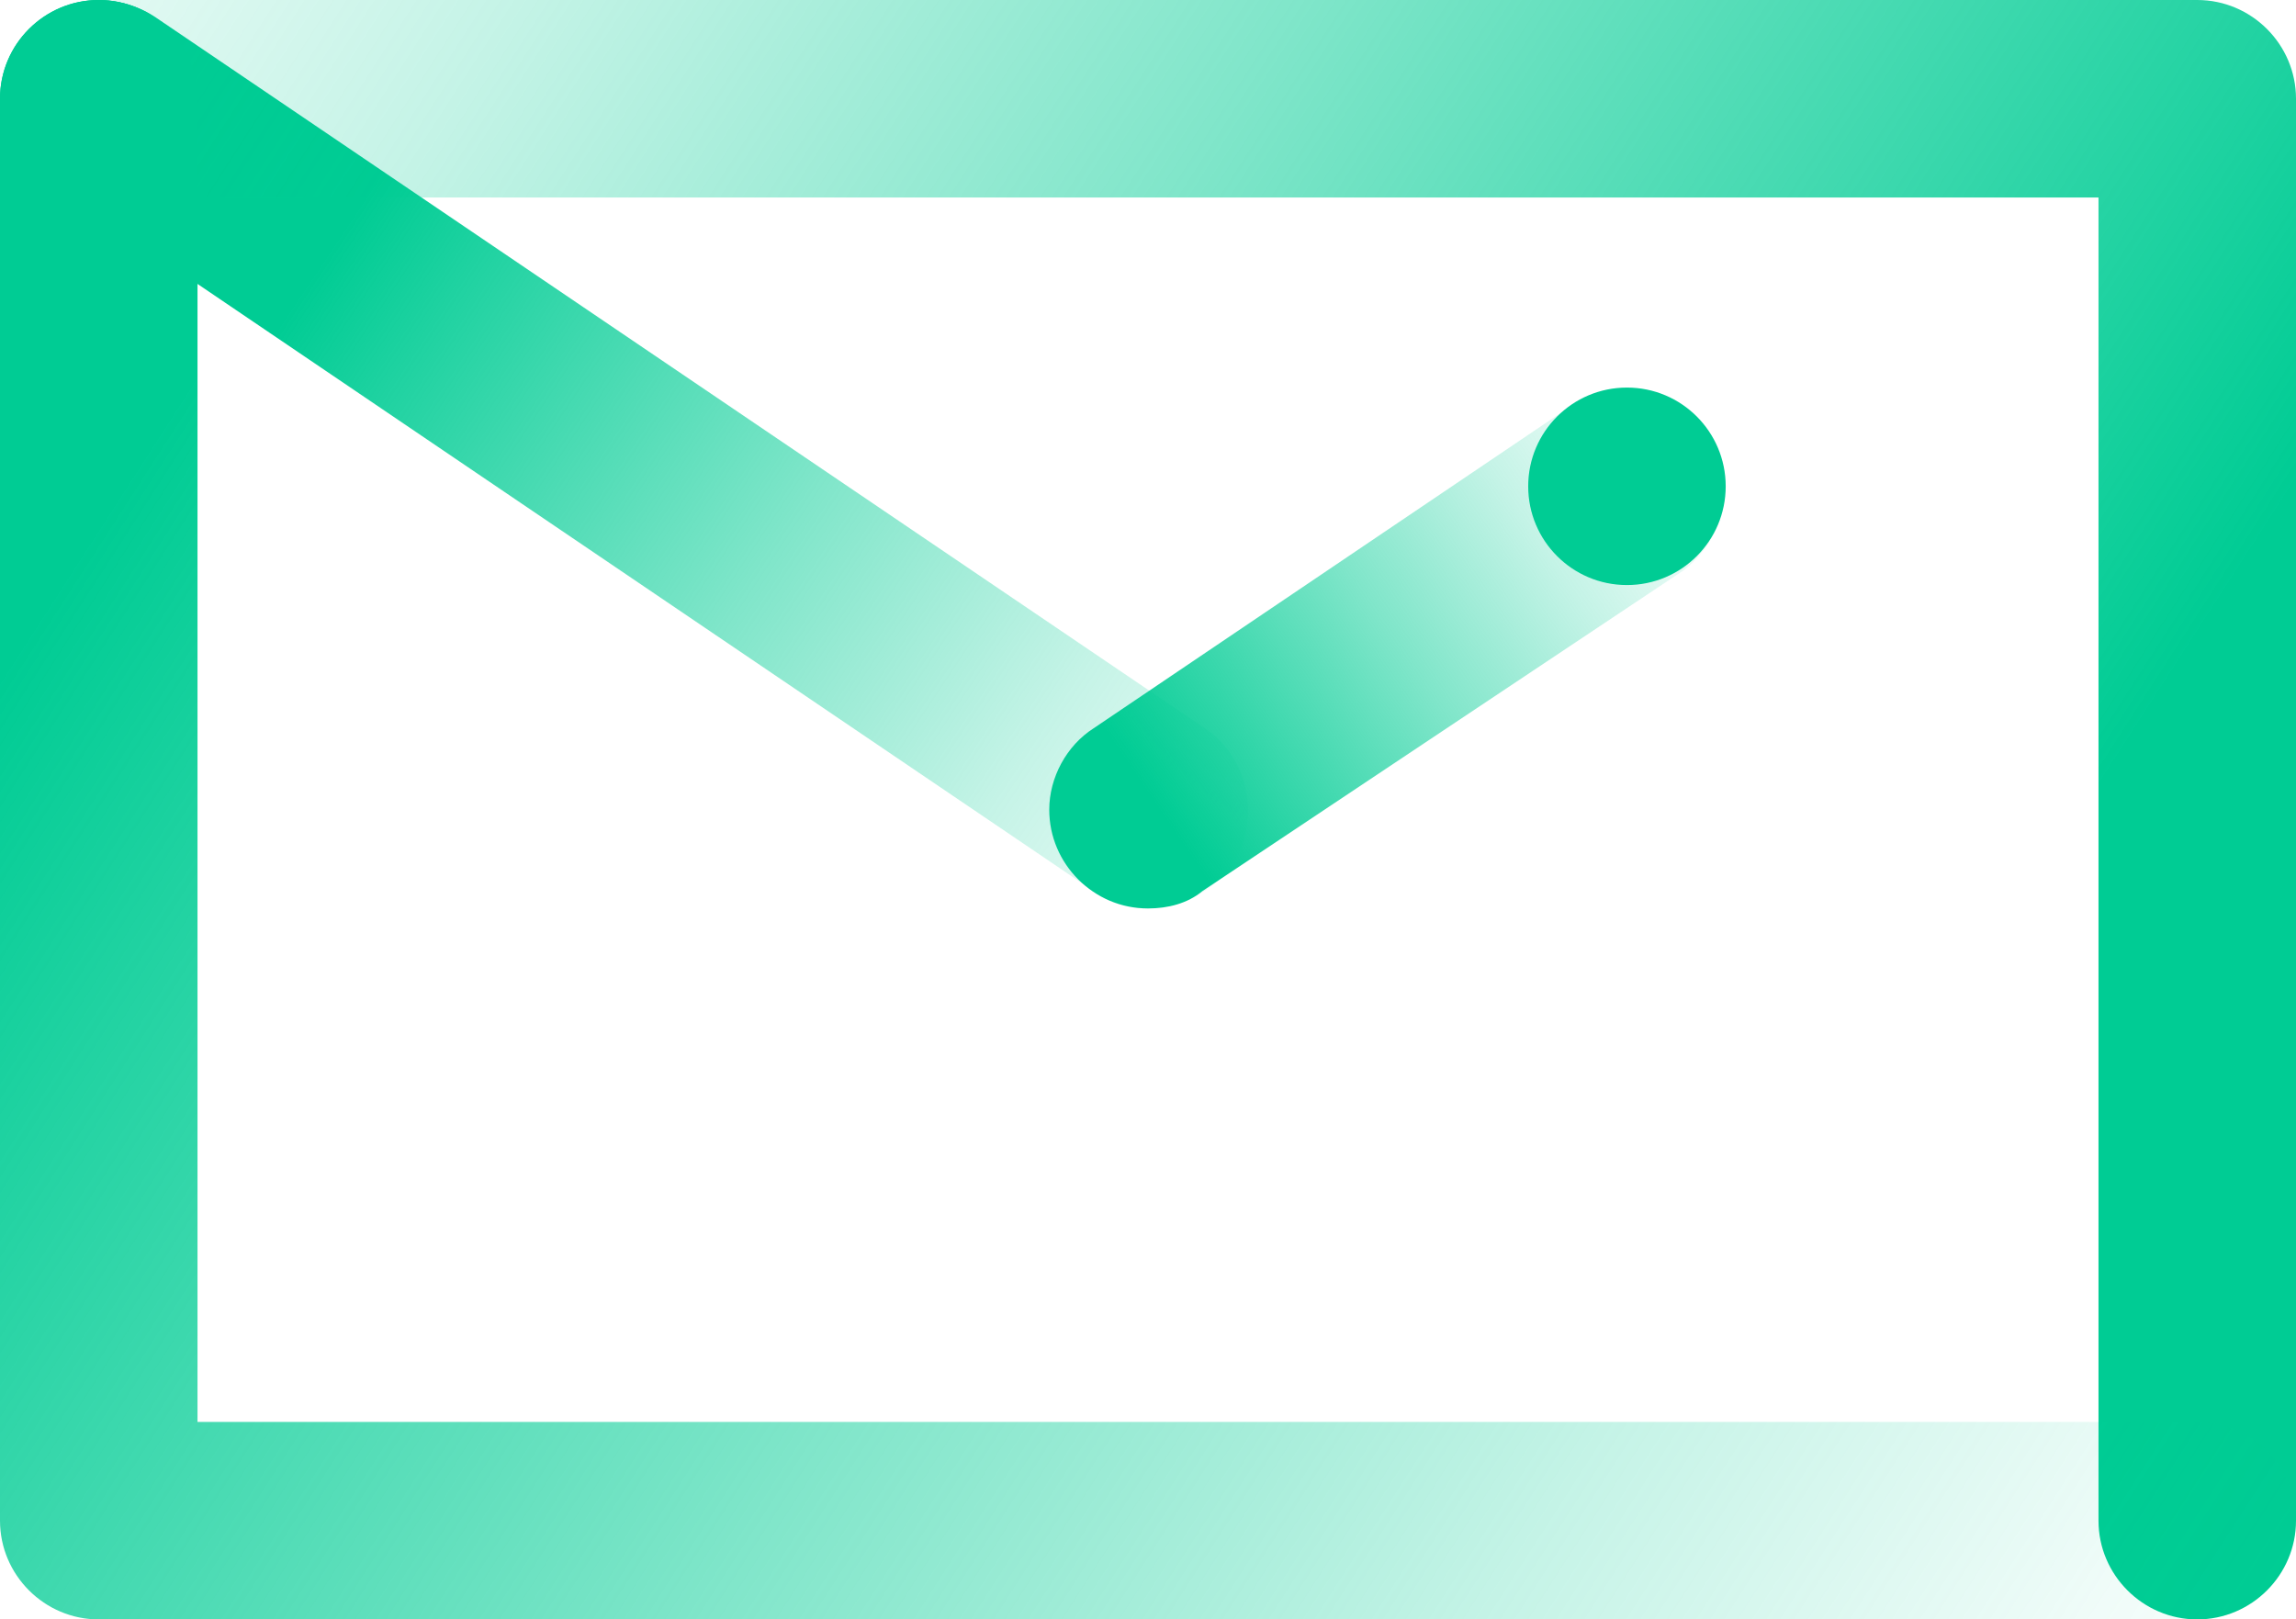
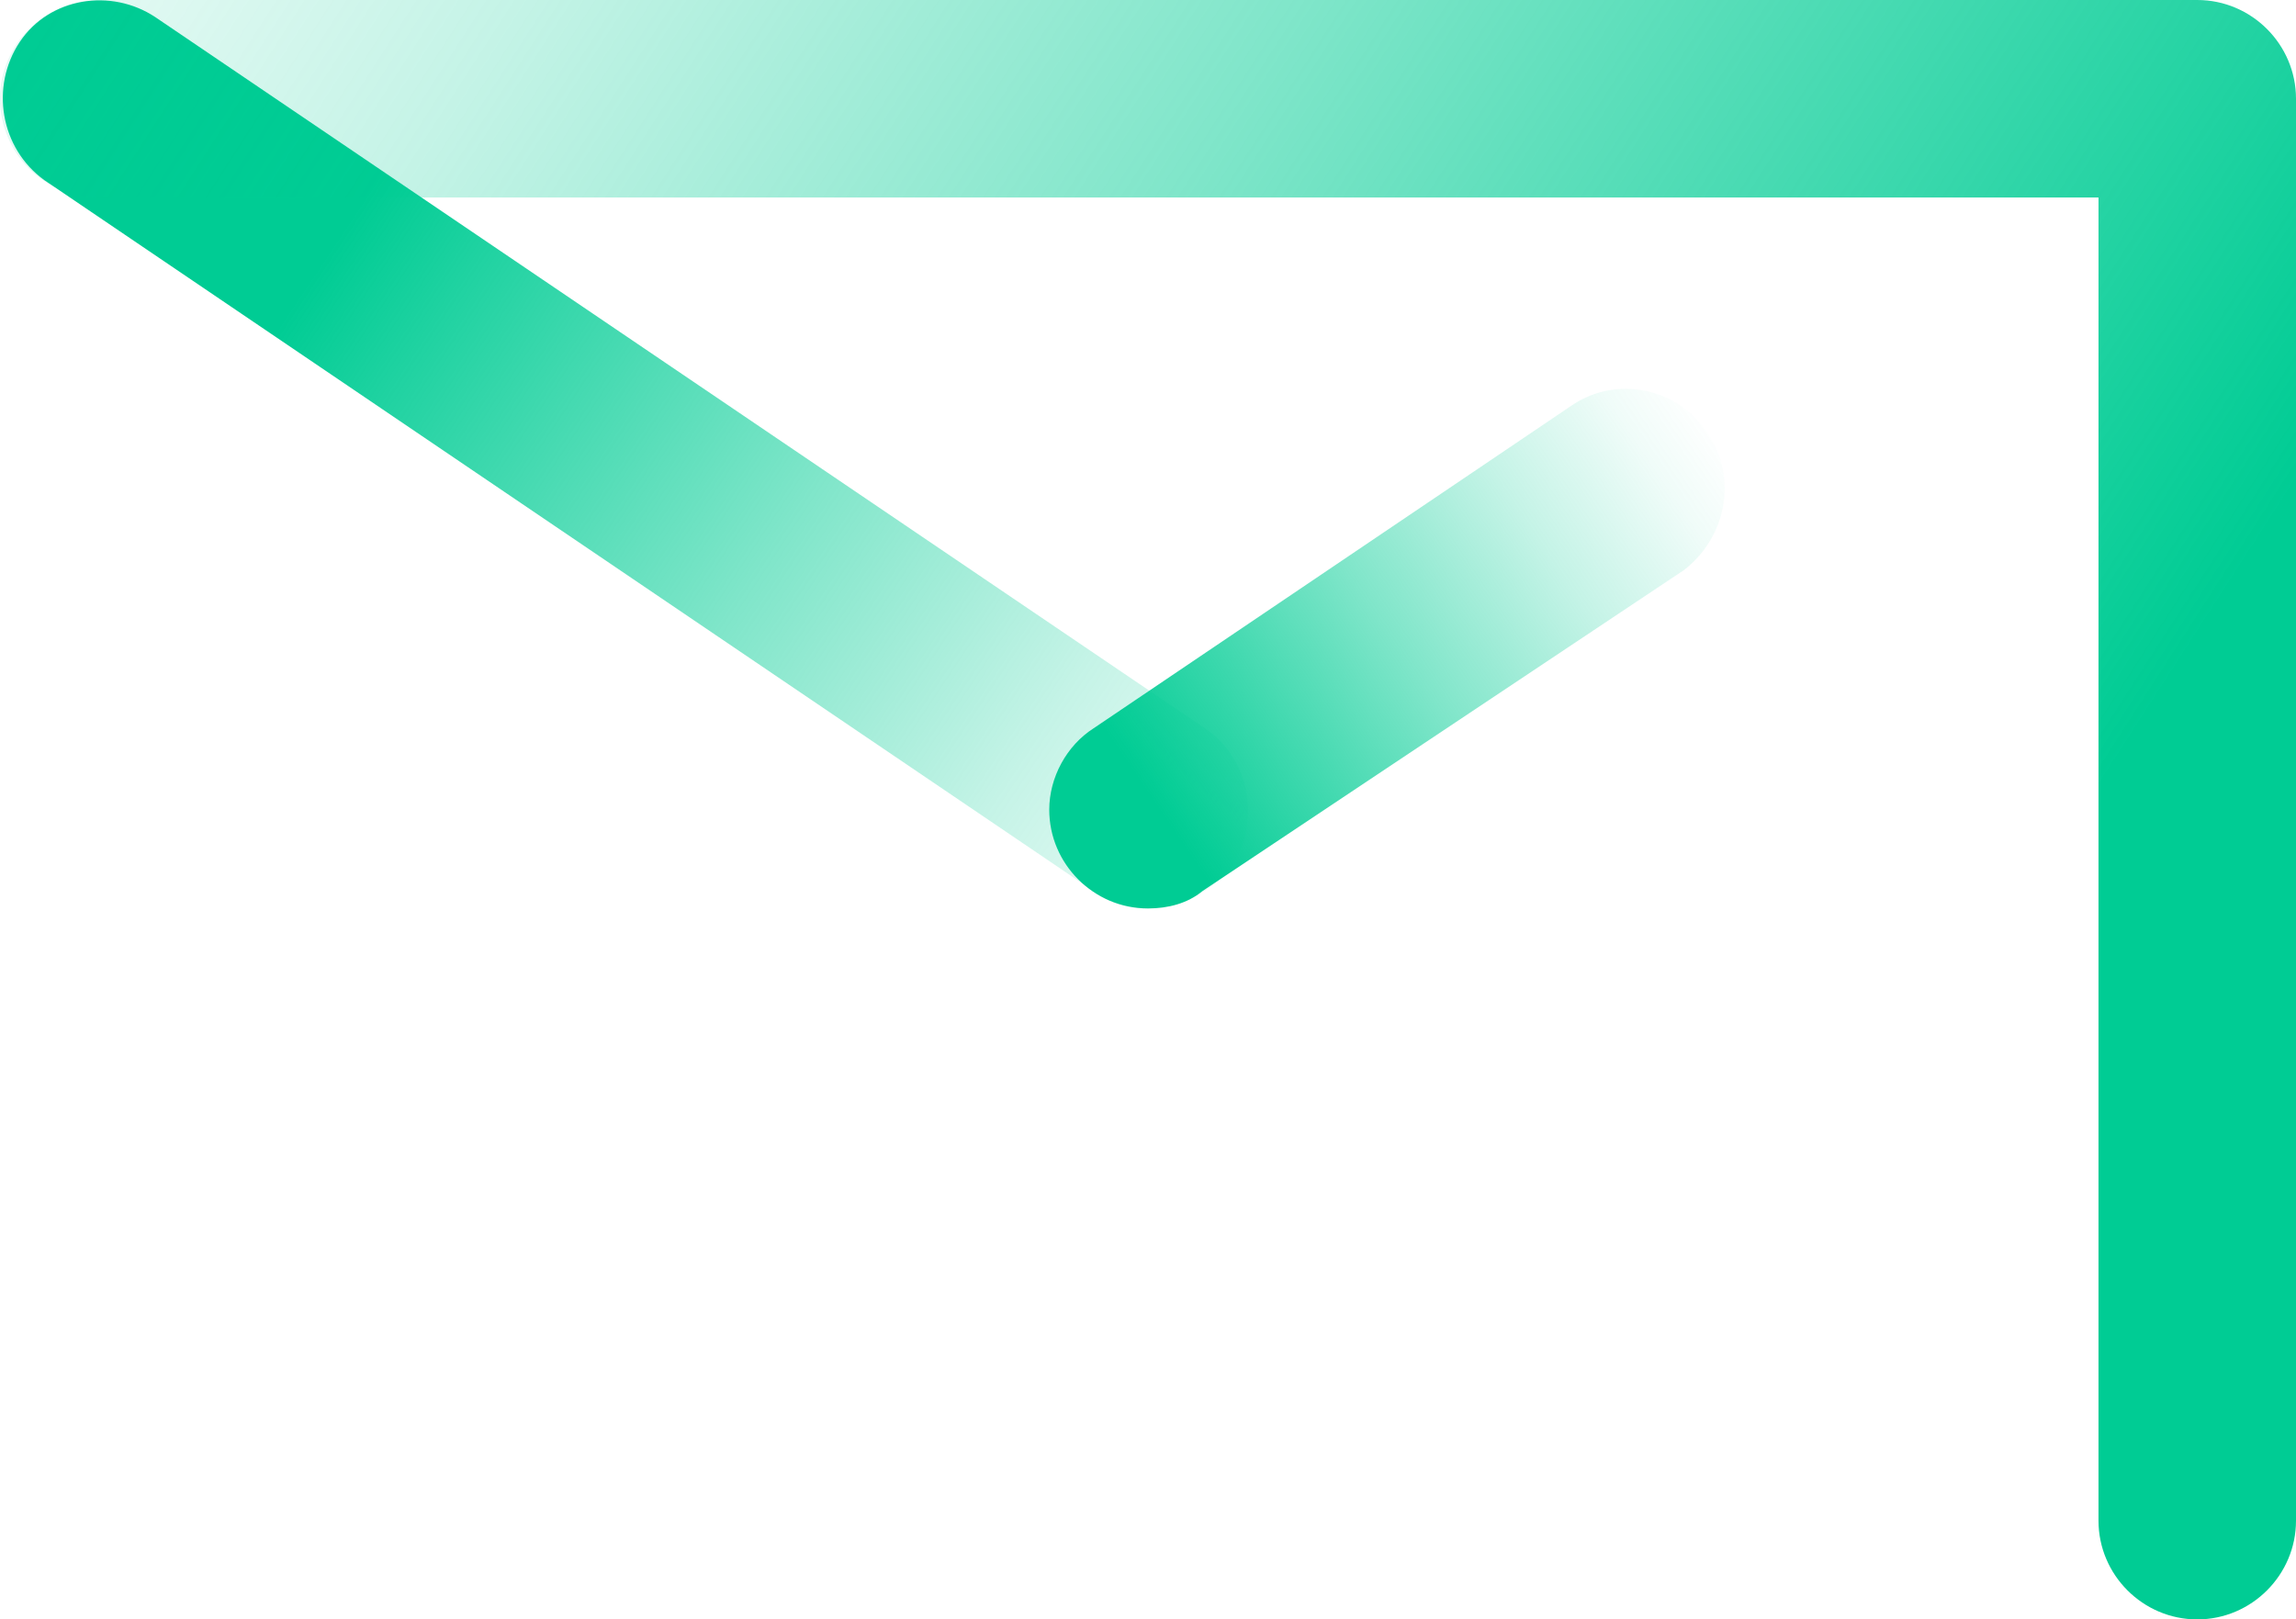
<svg xmlns="http://www.w3.org/2000/svg" version="1.1" id="Layer_1" x="0px" y="0px" viewBox="0 0 93 65.6" style="enable-background:new 0 0 93 65.6;" xml:space="preserve">
  <style type="text/css">
	.st0{fill:url(#SVGID_1_);}
	.st1{fill:url(#SVGID_2_);}
	.st2{fill:#00CC94;}
	.st3{fill:url(#SVGID_3_);}
	.st4{fill:url(#SVGID_4_);}
</style>
  <g>
    <linearGradient id="SVGID_1_" gradientUnits="userSpaceOnUse" x1="13.218" y1="658.335" x2="55.154" y2="686.36" gradientTransform="matrix(1 0 0 1 0 -648)">
      <stop offset="0" style="stop-color:#00CC94" />
      <stop offset="0.1" style="stop-color:#00CC94;stop-opacity:0.88" />
      <stop offset="0.43" style="stop-color:#00CC94;stop-opacity:0.5" />
      <stop offset="0.69" style="stop-color:#00CC94;stop-opacity:0.23" />
      <stop offset="0.89" style="stop-color:#00CC94;stop-opacity:6.000000e-02" />
      <stop offset="1" style="stop-color:#00CC94;stop-opacity:0" />
    </linearGradient>
    <path class="st0" d="M46.5,36.8c-0.8,0-1.6-0.2-2.2-0.7L1.8,7.3C0,6-0.4,3.5,0.8,1.7s3.7-2.2,5.5-1l42.5,28.8   c1.8,1.2,2.3,3.7,1.1,5.6C49.1,36.1,47.8,36.8,46.5,36.8z" />
    <linearGradient id="SVGID_2_" gradientUnits="userSpaceOnUse" x1="46.877" y1="680.674" x2="69.508" y2="665.282" gradientTransform="matrix(1 0 0 1 0 -648)">
      <stop offset="0" style="stop-color:#00CC94" />
      <stop offset="0.1" style="stop-color:#00CC94;stop-opacity:0.88" />
      <stop offset="0.43" style="stop-color:#00CC94;stop-opacity:0.5" />
      <stop offset="0.69" style="stop-color:#00CC94;stop-opacity:0.23" />
      <stop offset="0.89" style="stop-color:#00CC94;stop-opacity:6.000000e-02" />
      <stop offset="1" style="stop-color:#00CC94;stop-opacity:0" />
    </linearGradient>
    <path class="st1" d="M46.5,36.8c-2.2,0-4-1.8-4-4c0-1.3,0.7-2.6,1.8-3.3l19.4-13.1c1.8-1.2,4.3-0.7,5.5,1.2c1.2,1.8,0.7,4.2-1,5.5   l-19.5,13C48.1,36.6,47.3,36.8,46.5,36.8z" />
-     <circle class="st2" cx="65.9" cy="19.7" r="4" />
    <linearGradient id="SVGID_3_" gradientUnits="userSpaceOnUse" x1="85.832" y1="678.757" x2="-0.918" y2="622.827" gradientTransform="matrix(1 0 0 1 0 -648)">
      <stop offset="0" style="stop-color:#00CC94" />
      <stop offset="0.1" style="stop-color:#00CC94;stop-opacity:0.88" />
      <stop offset="0.43" style="stop-color:#00CC94;stop-opacity:0.5" />
      <stop offset="0.69" style="stop-color:#00CC94;stop-opacity:0.23" />
      <stop offset="0.89" style="stop-color:#00CC94;stop-opacity:6.000000e-02" />
      <stop offset="1" style="stop-color:#00CC94;stop-opacity:0" />
    </linearGradient>
    <path class="st3" d="M89,65.6c-2.2,0-4-1.8-4-4V8H4C1.8,8,0,6.2,0,4s1.8-4,4-4h85c2.2,0,4,1.8,4,4v57.6C93,63.8,91.2,65.6,89,65.6z   " />
-     <circle class="st2" cx="4" cy="4" r="4" />
    <linearGradient id="SVGID_4_" gradientUnits="userSpaceOnUse" x1="-2160.847" y1="-5079.861" x2="-2247.597" y2="-5135.781" gradientTransform="matrix(-1 0 0 -1 -2162.12 -5050.46)">
      <stop offset="0" style="stop-color:#00CC94" />
      <stop offset="0.1" style="stop-color:#00CC94;stop-opacity:0.88" />
      <stop offset="0.43" style="stop-color:#00CC94;stop-opacity:0.5" />
      <stop offset="0.69" style="stop-color:#00CC94;stop-opacity:0.23" />
      <stop offset="0.89" style="stop-color:#00CC94;stop-opacity:6.000000e-02" />
      <stop offset="1" style="stop-color:#00CC94;stop-opacity:0" />
    </linearGradient>
-     <path class="st4" d="M4,0c2.2,0,4,1.8,4,4v53.6h81c2.2,0,4,1.8,4,4s-1.8,4-4,4H4c-2.2,0-4-1.8-4-4V4C0,1.8,1.8,0,4,0z" />
  </g>
</svg>